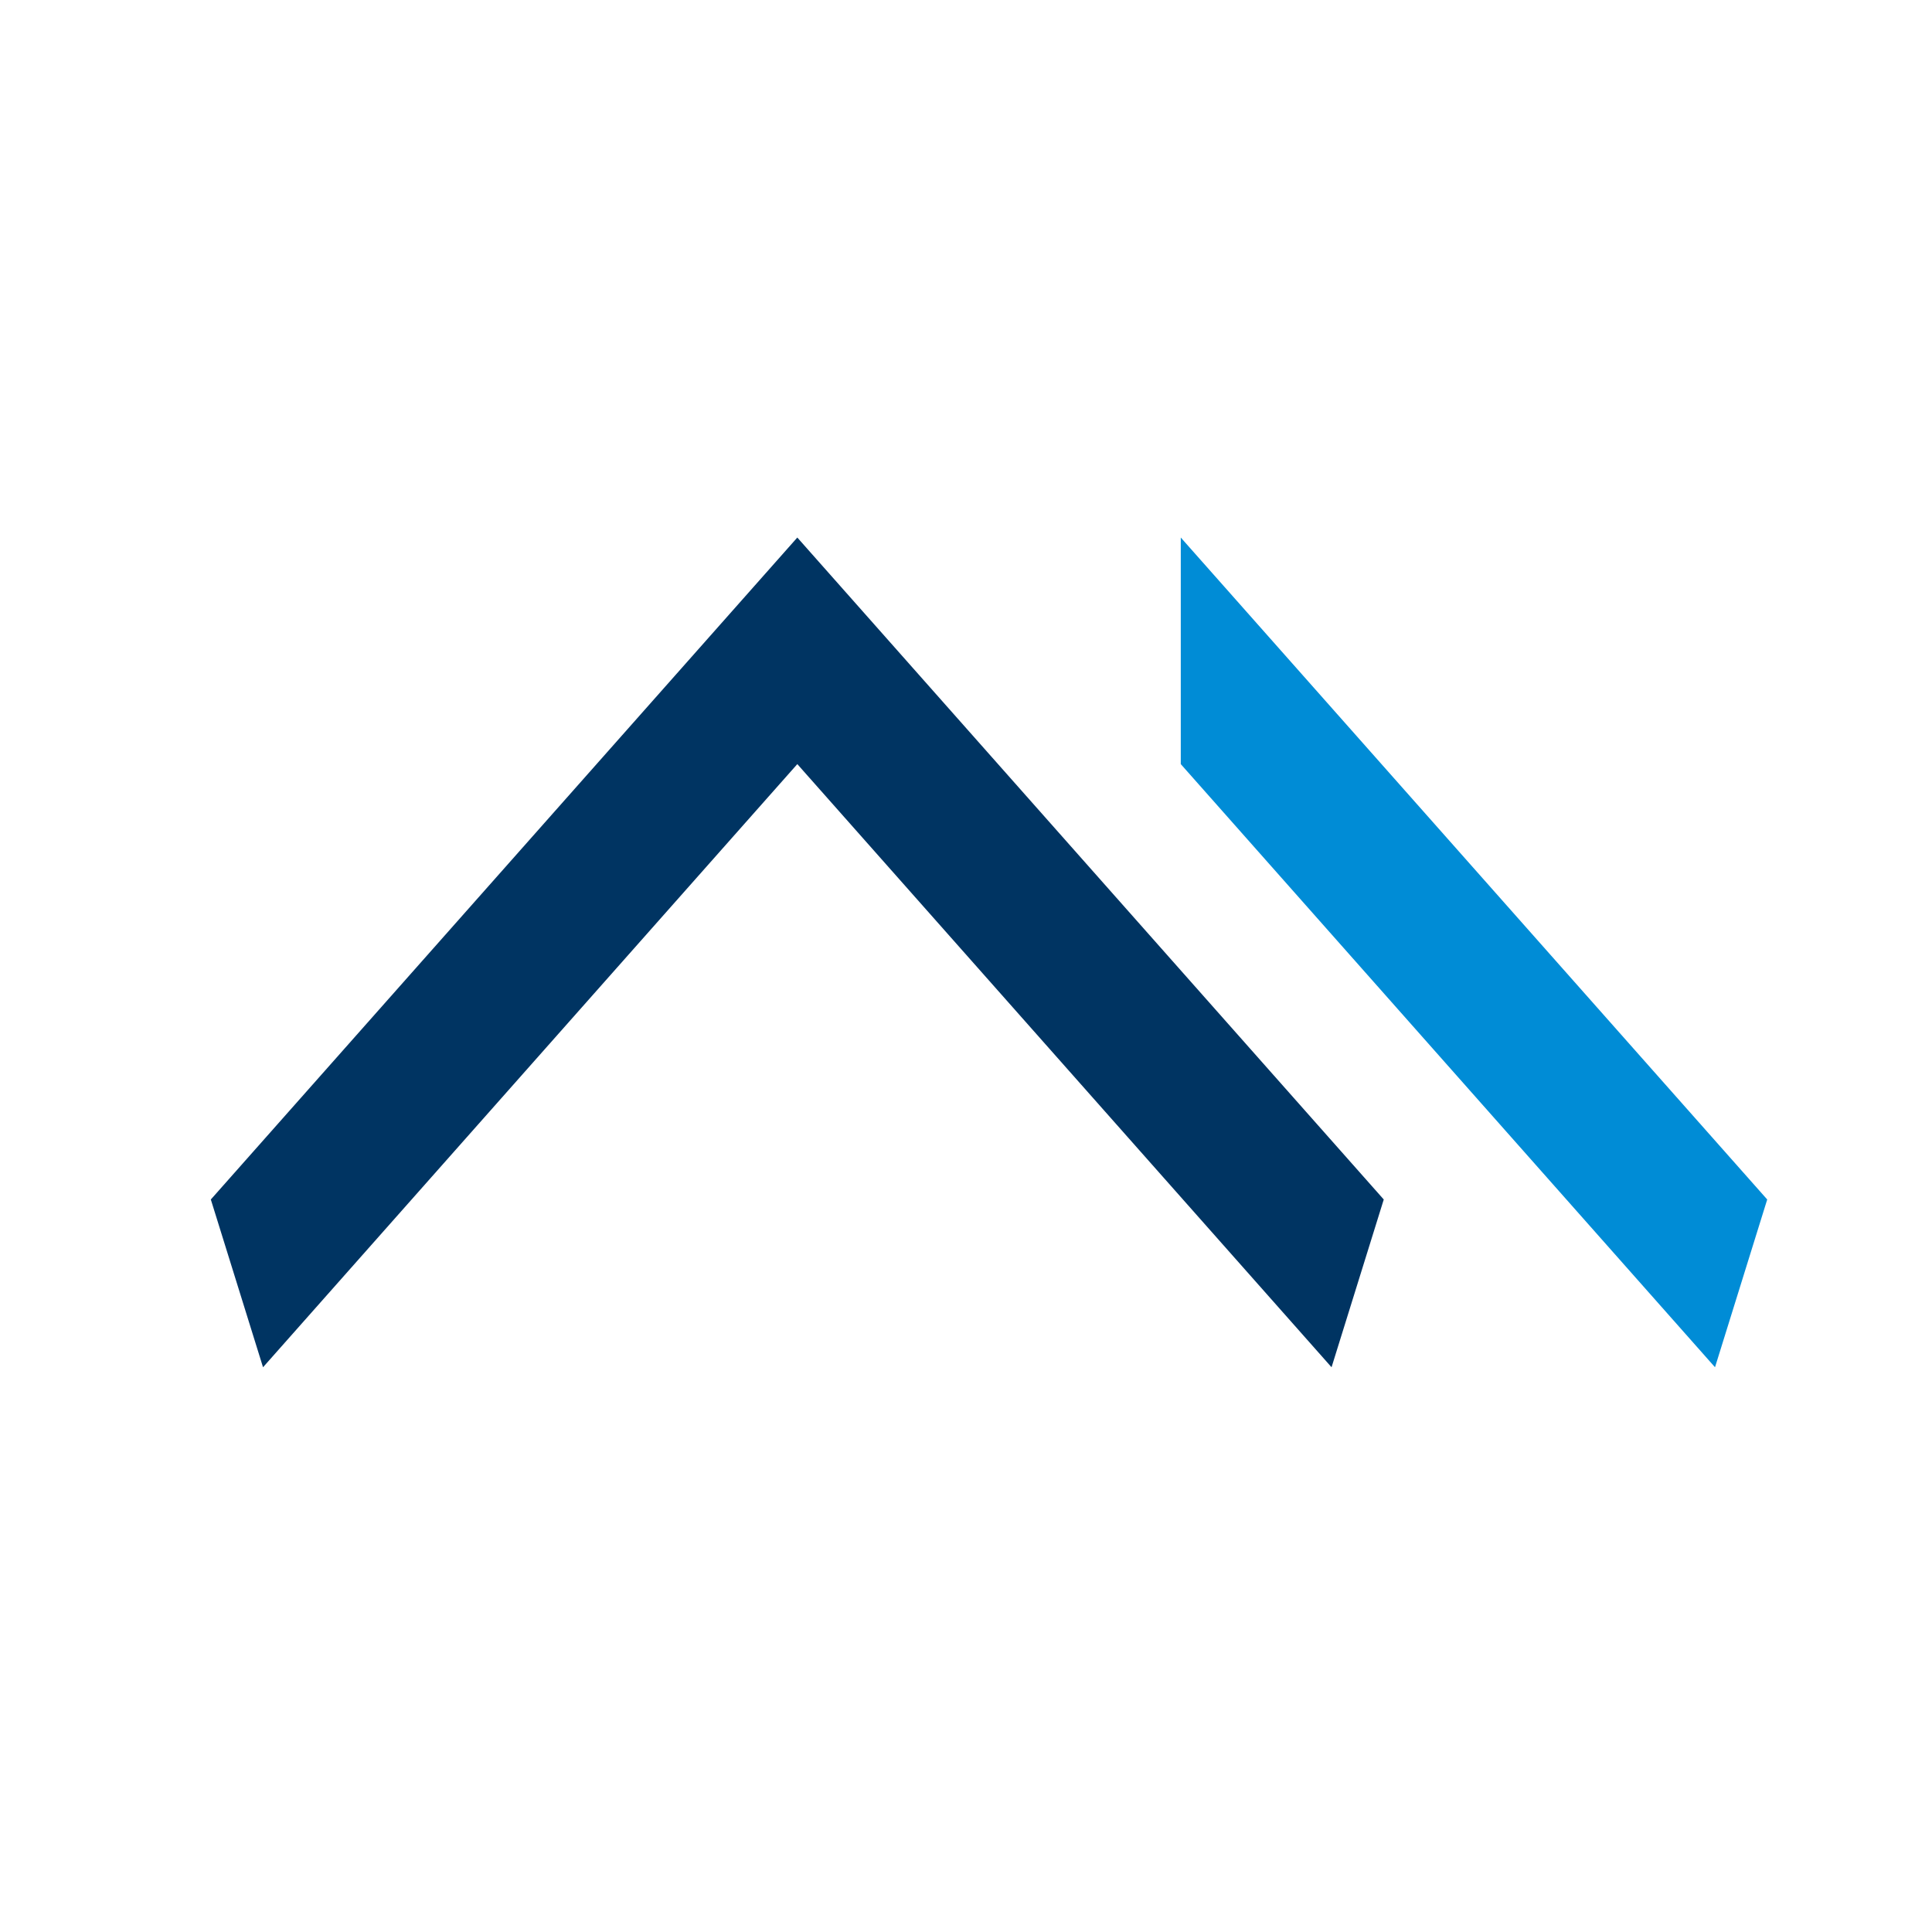
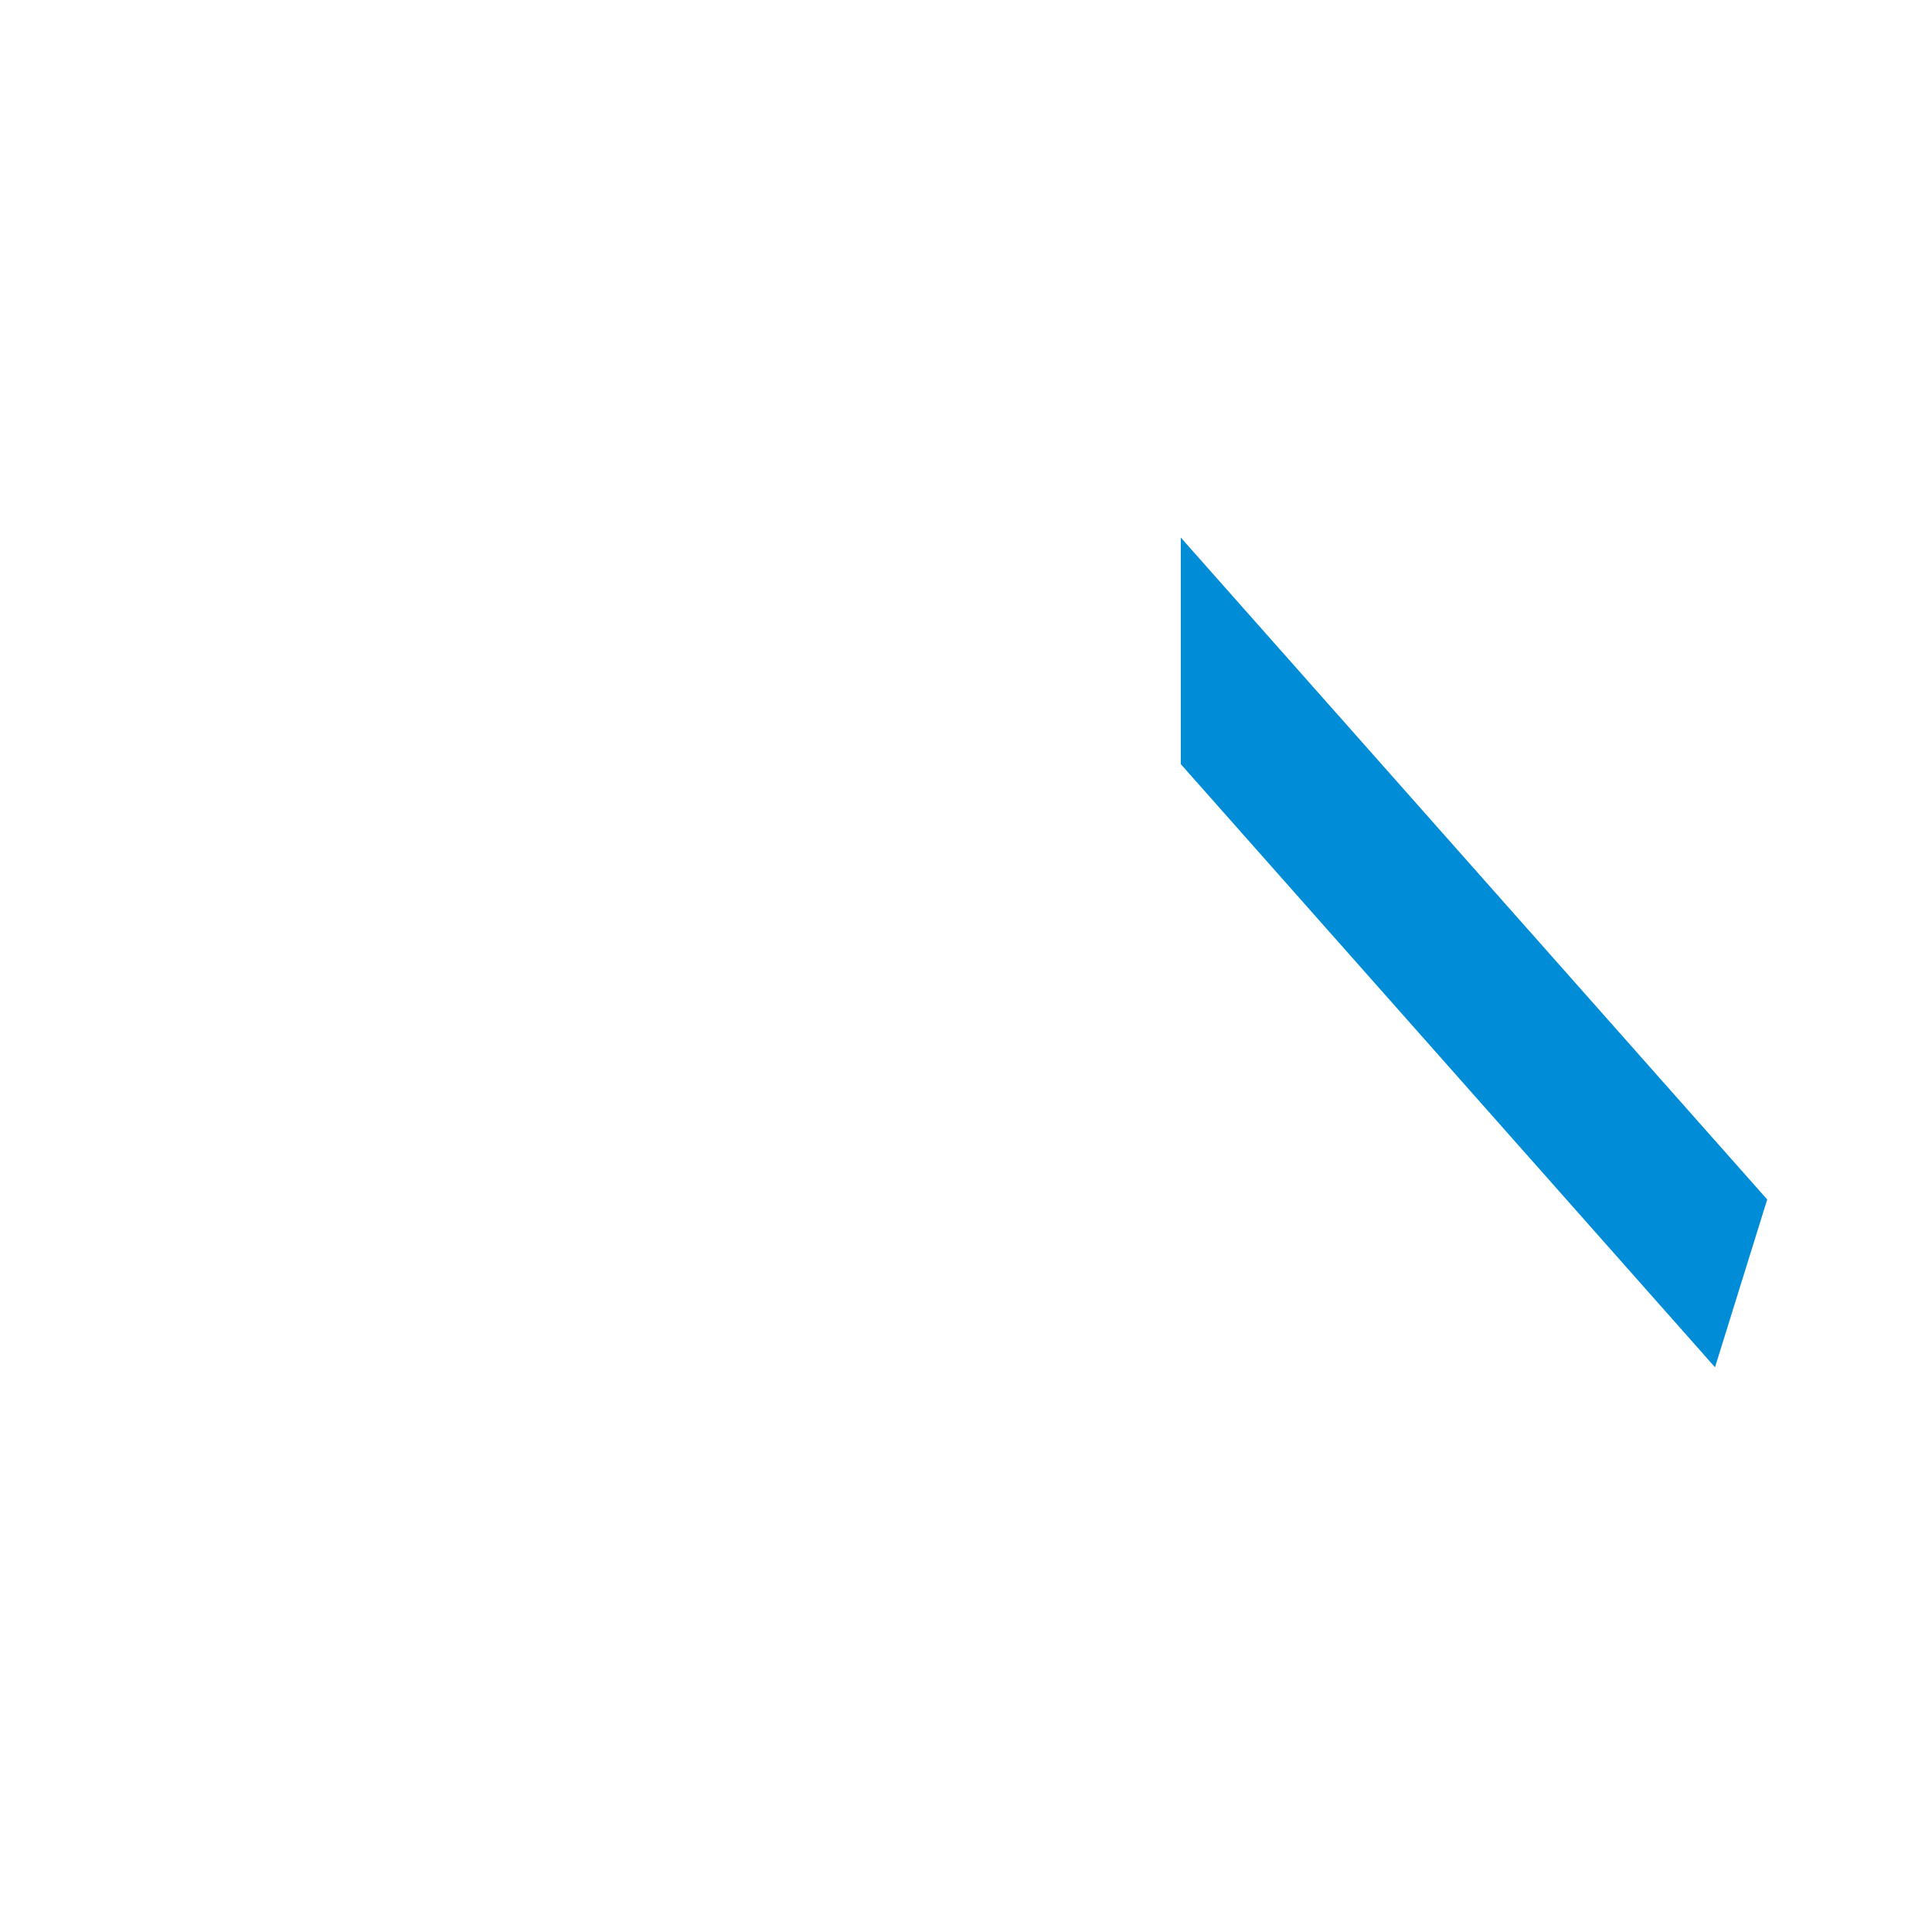
<svg xmlns="http://www.w3.org/2000/svg" width="64" zoomAndPan="magnify" viewBox="0 0 48 48" height="64" preserveAspectRatio="xMidYMid meet" version="1.0">
-   <path fill="#003462" d="M 19.809 13.355 L 5.238 29.801 L 6.535 33.969 L 19.809 18.984 L 33.082 33.969 L 34.379 29.801 Z M 19.809 13.355 " fill-opacity="1" fill-rule="nonzero" />
  <path fill="#008cd6" d="M 29.336 13.355 L 43.906 29.801 L 42.609 33.969 L 29.336 18.984 Z M 29.336 13.355 " fill-opacity="1" fill-rule="nonzero" />
</svg>